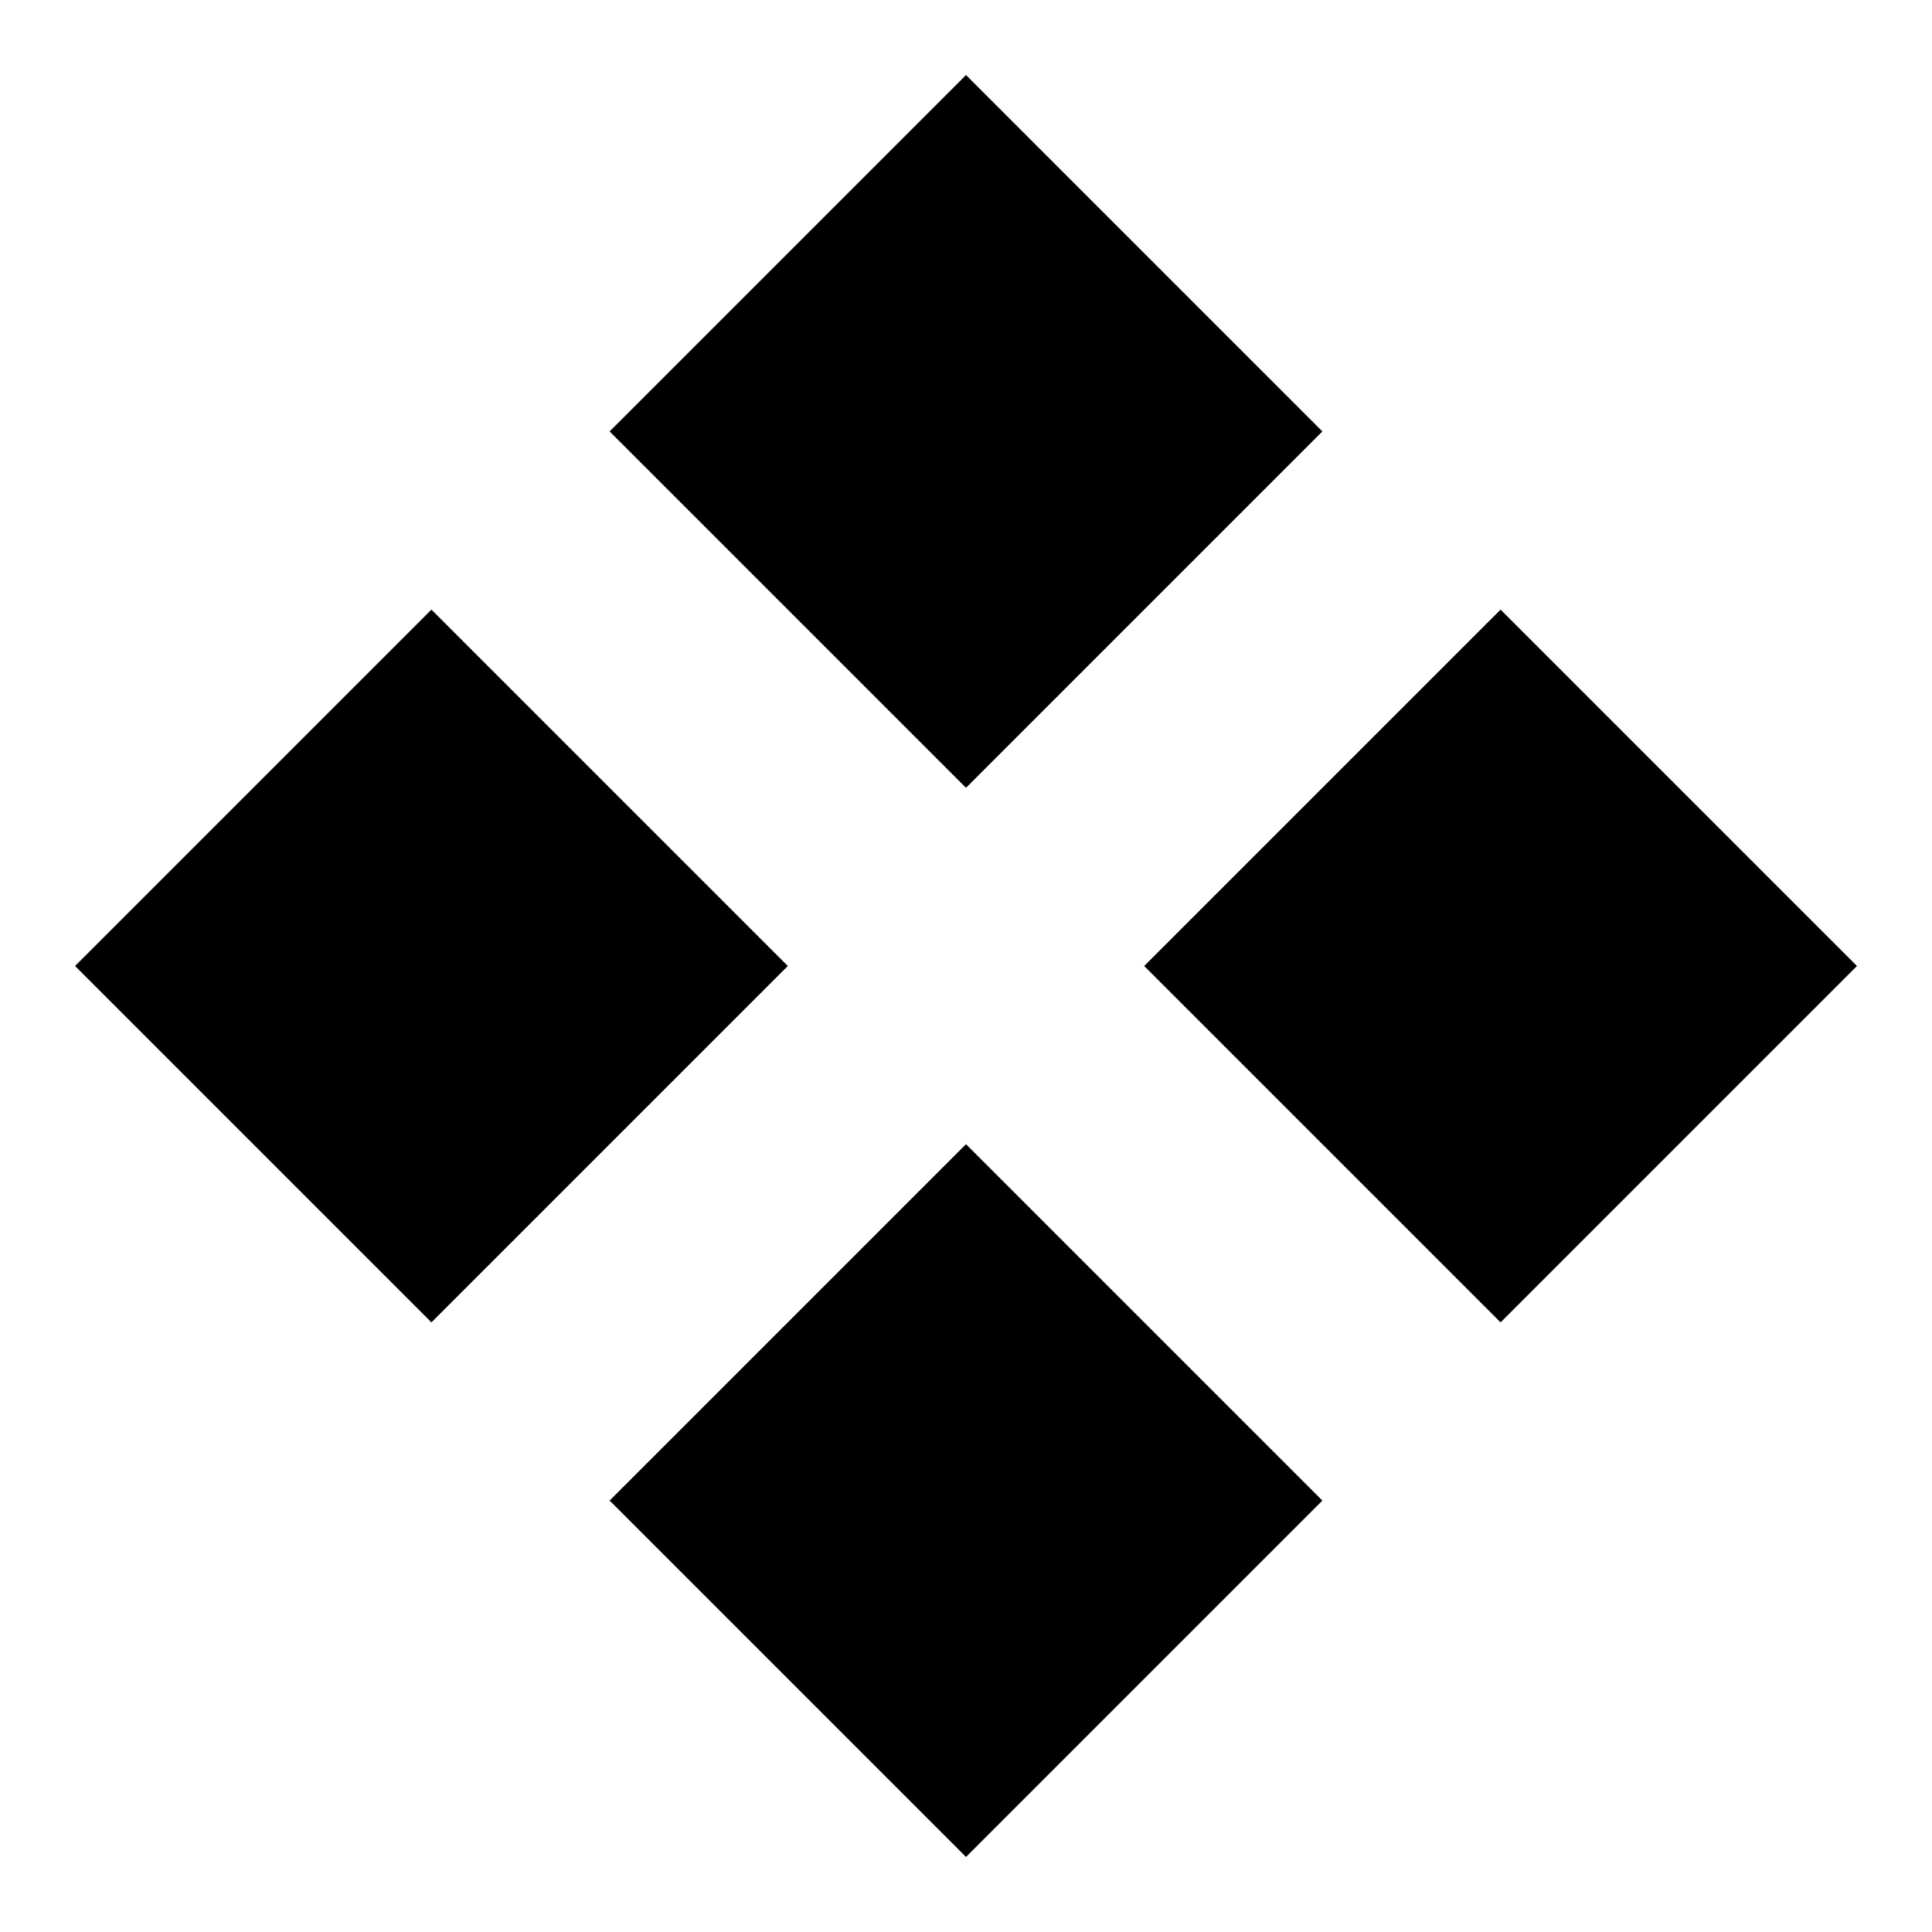
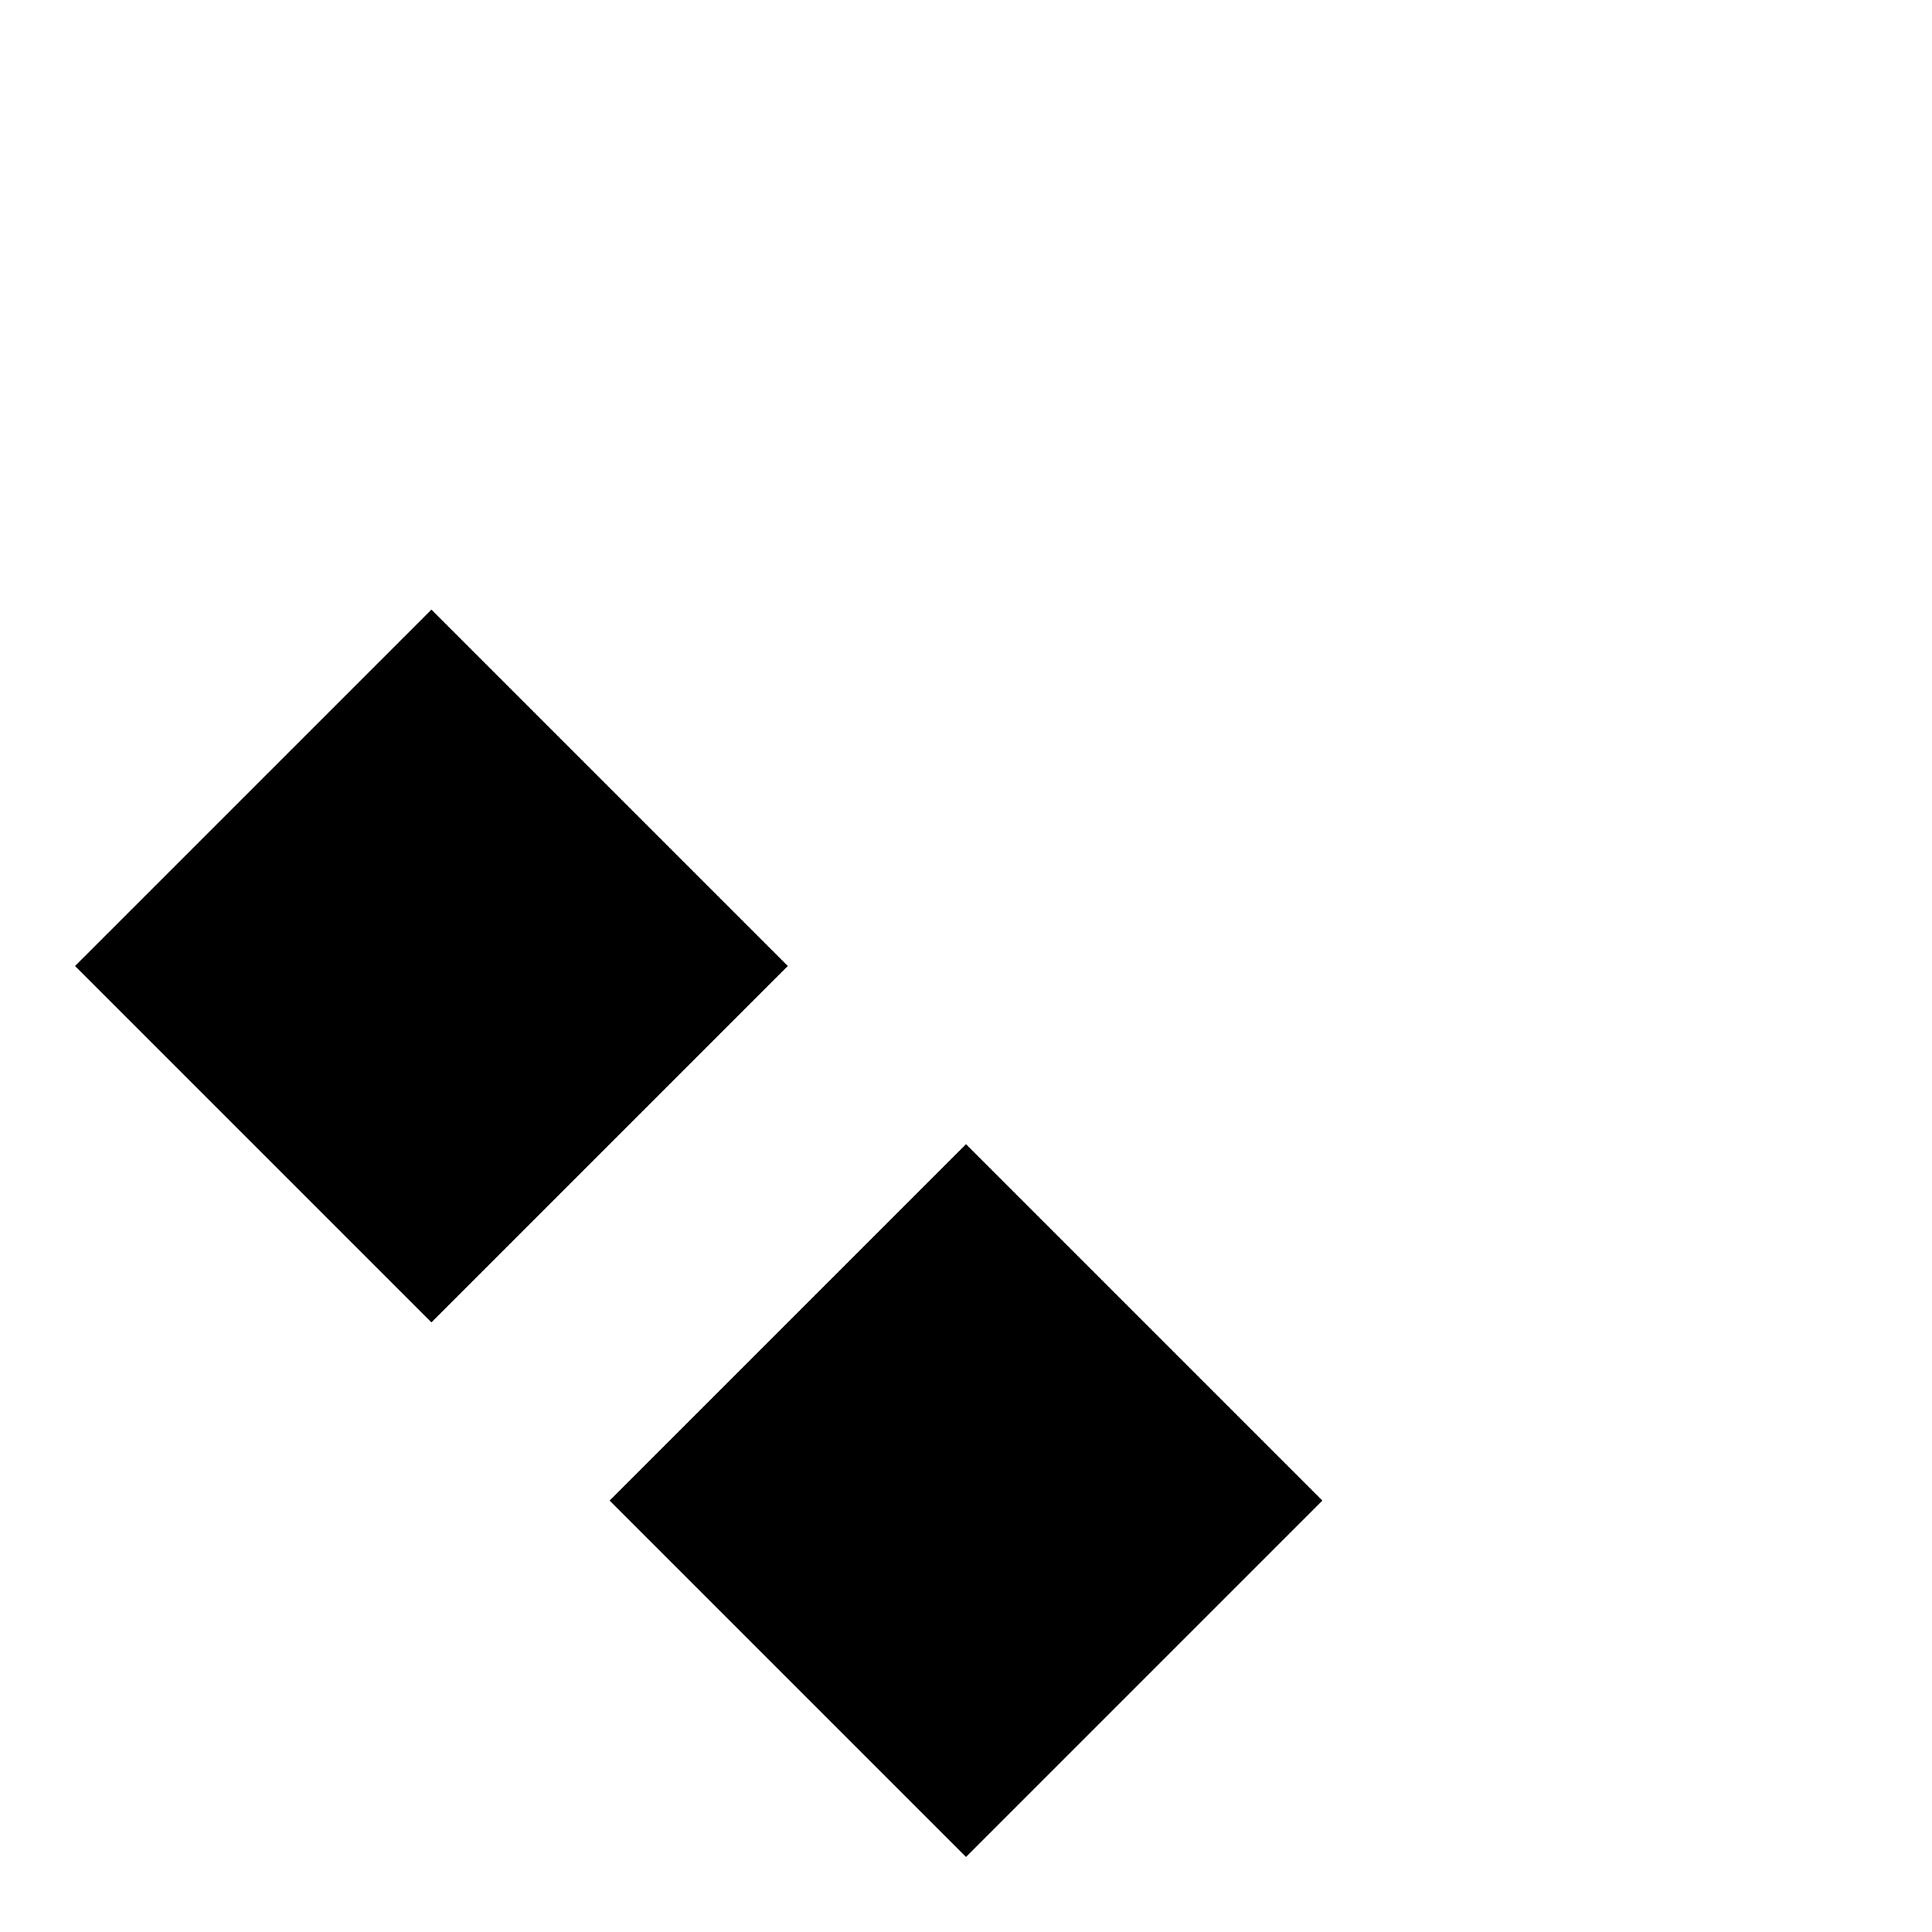
<svg xmlns="http://www.w3.org/2000/svg" width="23px" height="23px" viewBox="0 0 23 23" version="1.1">
  <title>Group</title>
  <desc>Created with Sketch.</desc>
  <g id="Design" stroke="none" stroke-width="1" fill="none" fill-rule="evenodd">
    <g id="Bottennav-2" transform="translate(-588, -634)" fill="#000000">
      <g id="Group" transform="translate(599.5, 645.5) rotate(-315) translate(-599.5, -645.5) translate(592, 638)">
-         <rect id="Rectangle" x="0" y="0" width="6" height="6" />
        <rect id="Rectangle" x="0" y="9" width="6" height="6" />
-         <rect id="Rectangle" x="9" y="0" width="6" height="6" />
        <rect id="Rectangle" x="9" y="9" width="6" height="6" />
      </g>
    </g>
  </g>
</svg>